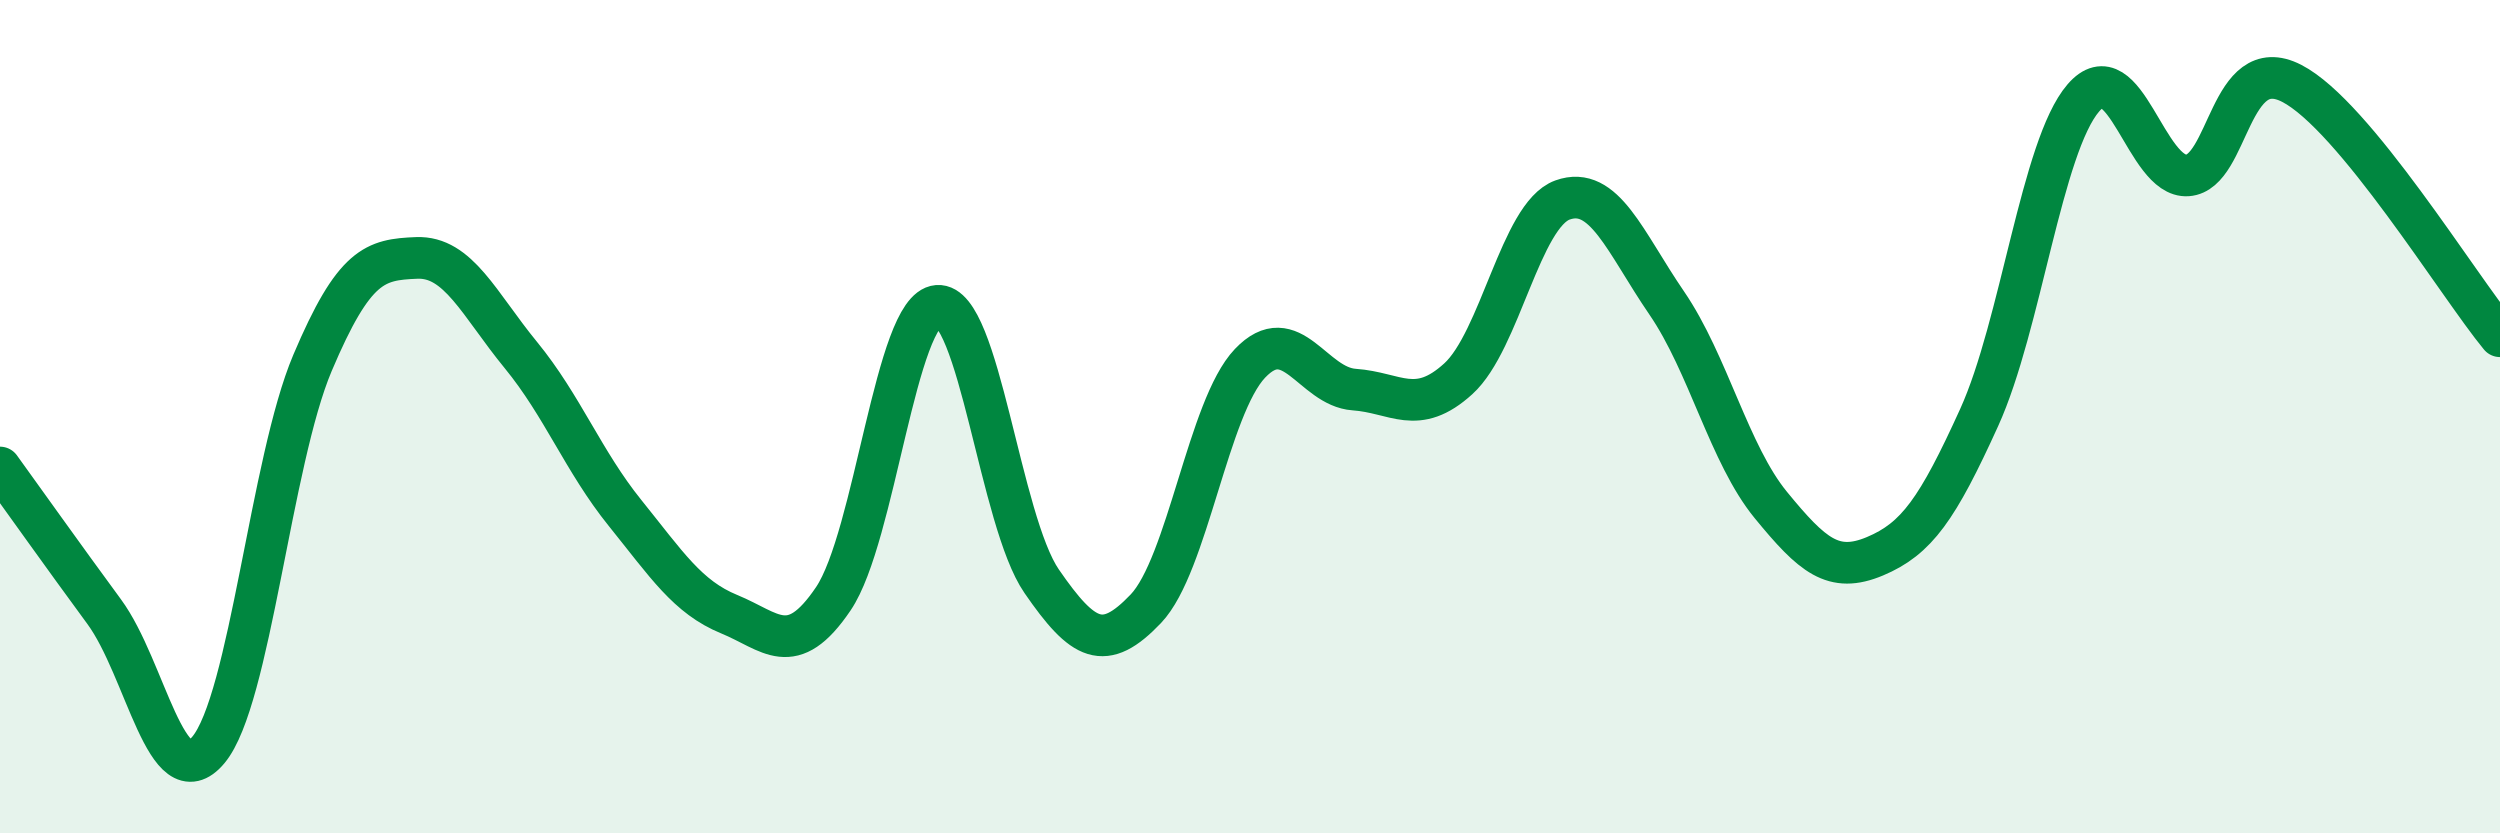
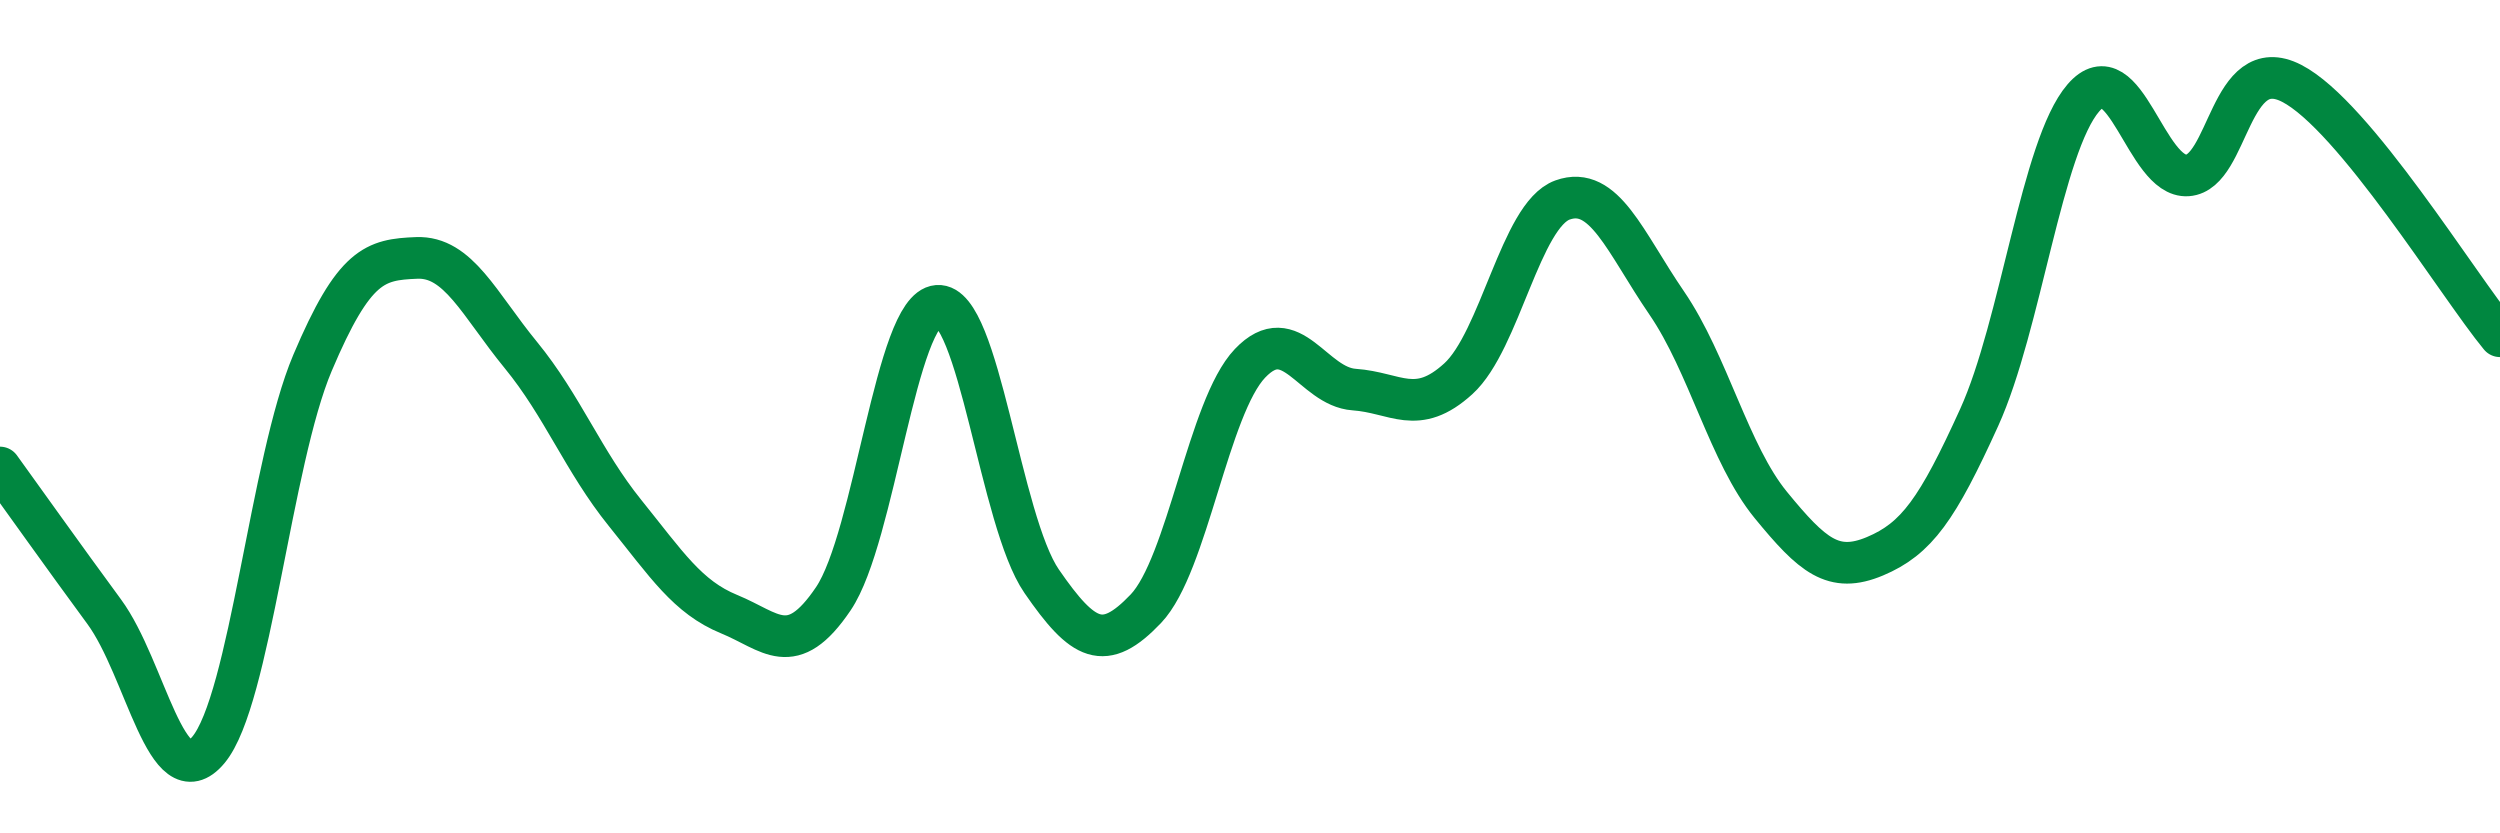
<svg xmlns="http://www.w3.org/2000/svg" width="60" height="20" viewBox="0 0 60 20">
-   <path d="M 0,11.22 C 0.5,11.91 1.5,13.32 2.5,14.68 C 3.5,16.04 4,19.19 5,18 C 6,16.81 6.5,11.07 7.5,8.71 C 8.5,6.35 9,6.23 10,6.19 C 11,6.15 11.5,7.3 12.5,8.52 C 13.5,9.74 14,11.07 15,12.31 C 16,13.55 16.5,14.33 17.5,14.74 C 18.5,15.15 19,15.85 20,14.37 C 21,12.89 21.5,7.42 22.5,7.34 C 23.5,7.26 24,12.5 25,13.95 C 26,15.4 26.5,15.66 27.5,14.61 C 28.5,13.56 29,9.77 30,8.72 C 31,7.67 31.5,9.28 32.5,9.35 C 33.5,9.42 34,10 35,9.09 C 36,8.18 36.5,5.16 37.5,4.8 C 38.5,4.44 39,5.81 40,7.27 C 41,8.73 41.5,10.9 42.5,12.12 C 43.5,13.34 44,13.77 45,13.35 C 46,12.93 46.5,12.22 47.5,10.02 C 48.5,7.82 49,3.51 50,2.35 C 51,1.19 51.5,4.28 52.5,4.21 C 53.5,4.14 53.5,1.23 55,2 C 56.5,2.77 59,6.86 60,8.07L60 20L0 20Z" fill="#008740" opacity="0.1" stroke-linecap="round" stroke-linejoin="round" />
  <path d="M 0,11.22 C 0.5,11.91 1.5,13.32 2.5,14.68 C 3.5,16.04 4,19.19 5,18 C 6,16.81 6.5,11.07 7.5,8.71 C 8.5,6.35 9,6.23 10,6.19 C 11,6.15 11.5,7.3 12.5,8.52 C 13.5,9.74 14,11.07 15,12.31 C 16,13.55 16.5,14.33 17.5,14.74 C 18.5,15.15 19,15.85 20,14.37 C 21,12.89 21.5,7.42 22.5,7.34 C 23.5,7.26 24,12.5 25,13.95 C 26,15.4 26.5,15.66 27.5,14.61 C 28.5,13.56 29,9.77 30,8.72 C 31,7.67 31.5,9.28 32.5,9.35 C 33.5,9.42 34,10 35,9.09 C 36,8.18 36.5,5.16 37.5,4.8 C 38.5,4.44 39,5.81 40,7.27 C 41,8.73 41.5,10.9 42.5,12.12 C 43.5,13.34 44,13.77 45,13.35 C 46,12.93 46.5,12.22 47.5,10.02 C 48.5,7.82 49,3.51 50,2.35 C 51,1.19 51.5,4.28 52.5,4.21 C 53.5,4.14 53.5,1.23 55,2 C 56.5,2.77 59,6.86 60,8.07" stroke="#008740" stroke-width="1" fill="none" stroke-linecap="round" stroke-linejoin="round" />
</svg>